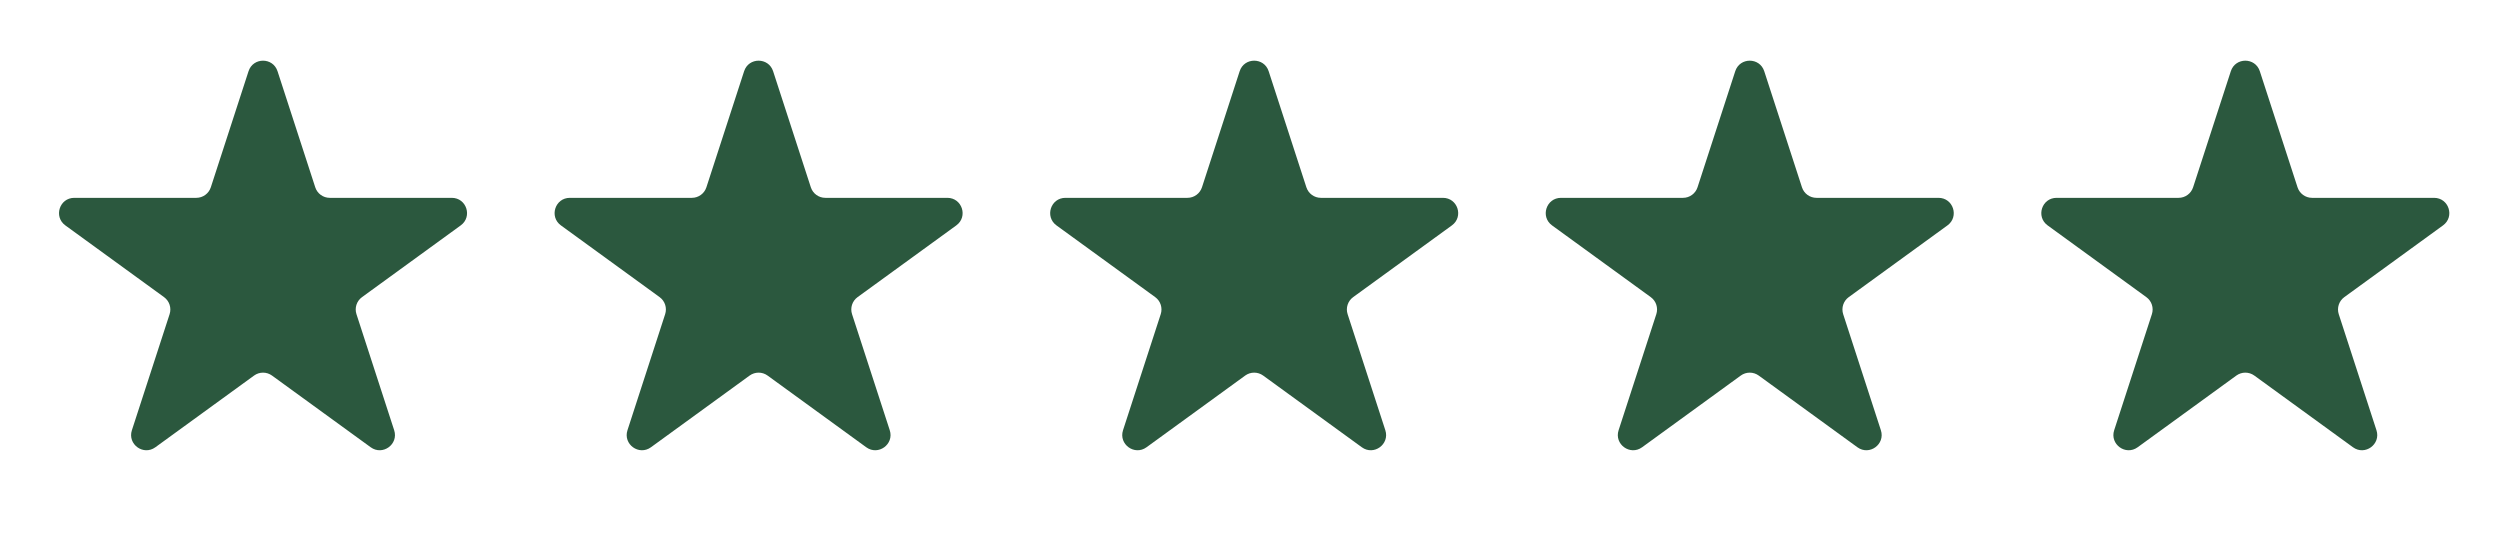
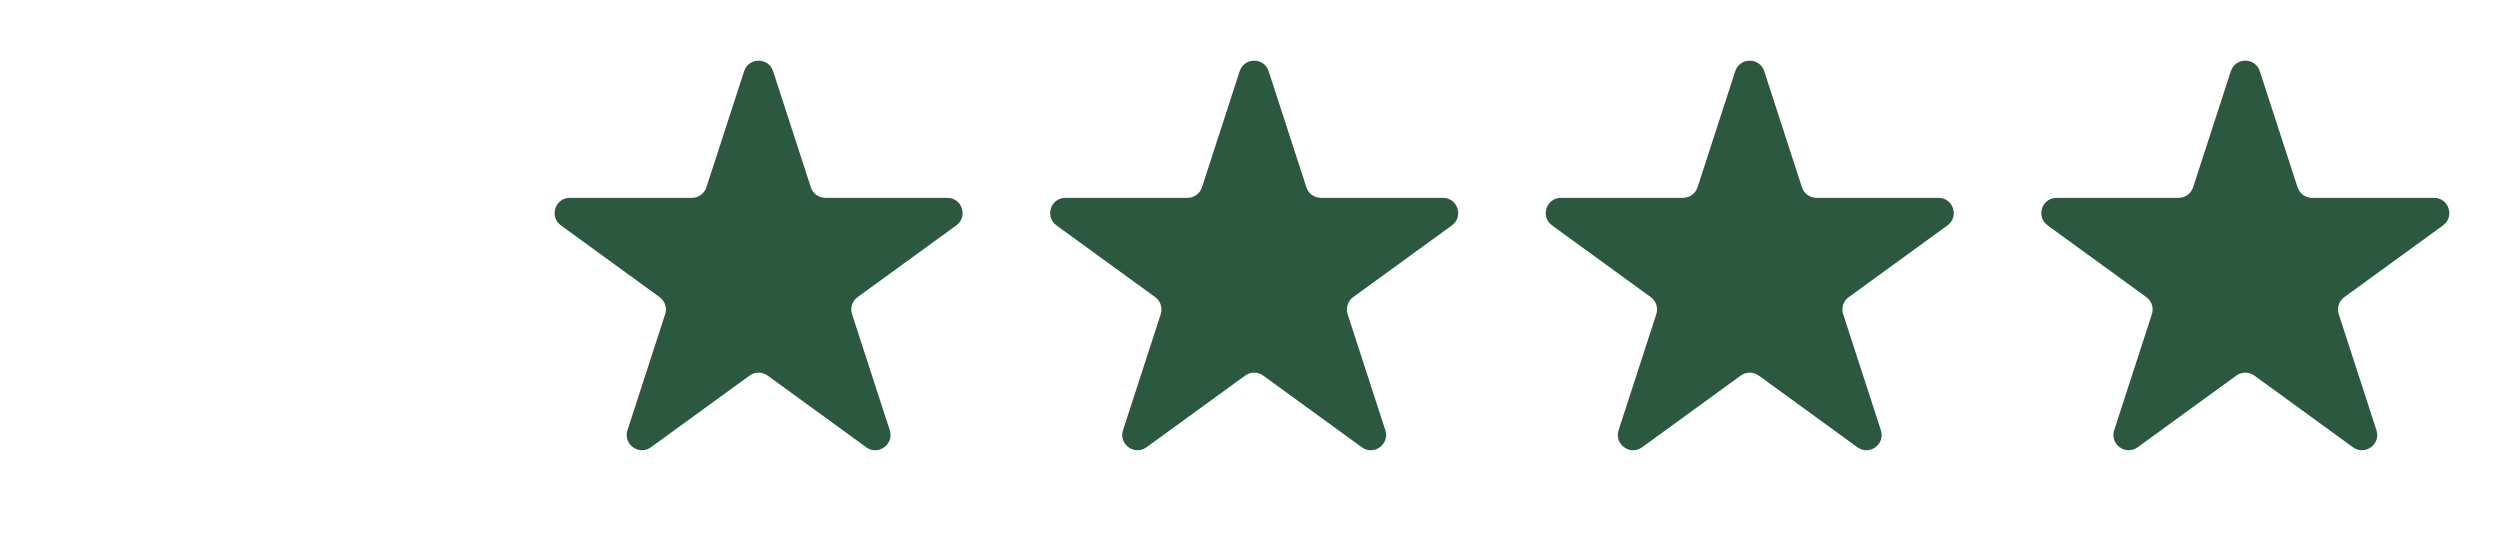
<svg xmlns="http://www.w3.org/2000/svg" width="82" height="18" viewBox="0 0 82 18" fill="none">
-   <path d="M8.152 2.336C8.302 1.875 8.953 1.875 9.103 2.336L10.34 6.143C10.407 6.349 10.599 6.489 10.815 6.489H14.818C15.303 6.489 15.504 7.108 15.112 7.393L11.874 9.746C11.698 9.873 11.625 10.099 11.692 10.305L12.929 14.112C13.079 14.572 12.552 14.955 12.16 14.671L8.921 12.318C8.746 12.191 8.509 12.191 8.334 12.318L5.095 14.671C4.703 14.955 4.176 14.572 4.326 14.112L5.563 10.305C5.63 10.099 5.556 9.873 5.381 9.746L2.143 7.393C1.751 7.108 1.952 6.489 2.437 6.489H6.439C6.656 6.489 6.848 6.349 6.915 6.143L8.152 2.336Z" fill="#2B583E" />
  <path d="M24.407 2.336C24.556 1.875 25.208 1.875 25.358 2.336L26.595 6.143C26.662 6.349 26.854 6.489 27.07 6.489H31.073C31.557 6.489 31.759 7.108 31.367 7.393L28.128 9.746C27.953 9.873 27.88 10.099 27.947 10.305L29.184 14.112C29.334 14.572 28.806 14.955 28.414 14.671L25.176 12.318C25.001 12.191 24.764 12.191 24.588 12.318L21.35 14.671C20.958 14.955 20.431 14.572 20.581 14.112L21.817 10.305C21.884 10.099 21.811 9.873 21.636 9.746L18.398 7.393C18.006 7.108 18.207 6.489 18.691 6.489H22.694C22.911 6.489 23.103 6.349 23.17 6.143L24.407 2.336Z" fill="#2B583E" />
  <path d="M40.661 2.336C40.811 1.875 41.463 1.875 41.612 2.336L42.849 6.143C42.916 6.349 43.108 6.489 43.325 6.489H47.328C47.812 6.489 48.014 7.108 47.622 7.393L44.383 9.746C44.208 9.873 44.135 10.099 44.202 10.305L45.439 14.112C45.588 14.572 45.061 14.955 44.669 14.671L41.431 12.318C41.256 12.191 41.018 12.191 40.843 12.318L37.605 14.671C37.213 14.955 36.686 14.572 36.835 14.112L38.072 10.305C38.139 10.099 38.066 9.873 37.891 9.746L34.652 7.393C34.261 7.108 34.462 6.489 34.946 6.489H38.949C39.166 6.489 39.358 6.349 39.425 6.143L40.661 2.336Z" fill="#2B583E" />
  <path d="M56.916 2.336C57.066 1.875 57.718 1.875 57.867 2.336L59.104 6.143C59.171 6.349 59.363 6.489 59.58 6.489H63.583C64.067 6.489 64.268 7.108 63.877 7.393L60.638 9.746C60.463 9.873 60.39 10.099 60.456 10.305L61.693 14.112C61.843 14.572 61.316 14.955 60.924 14.671L57.686 12.318C57.51 12.191 57.273 12.191 57.098 12.318L53.86 14.671C53.468 14.955 52.941 14.572 53.09 14.112L54.327 10.305C54.394 10.099 54.321 9.873 54.145 9.746L50.907 7.393C50.515 7.108 50.717 6.489 51.201 6.489H55.204C55.42 6.489 55.612 6.349 55.679 6.143L56.916 2.336Z" fill="#2B583E" />
  <path d="M73.171 2.336C73.321 1.875 73.972 1.875 74.122 2.336L75.359 6.143C75.426 6.349 75.618 6.489 75.835 6.489H79.837C80.322 6.489 80.523 7.108 80.131 7.393L76.893 9.746C76.718 9.873 76.644 10.099 76.711 10.305L77.948 14.112C78.098 14.572 77.571 14.955 77.179 14.671L73.941 12.318C73.765 12.191 73.528 12.191 73.353 12.318L70.114 14.671C69.722 14.955 69.195 14.572 69.345 14.112L70.582 10.305C70.649 10.099 70.576 9.873 70.4 9.746L67.162 7.393C66.77 7.108 66.971 6.489 67.456 6.489H71.459C71.675 6.489 71.867 6.349 71.934 6.143L73.171 2.336Z" fill="#2B583E" />
</svg>